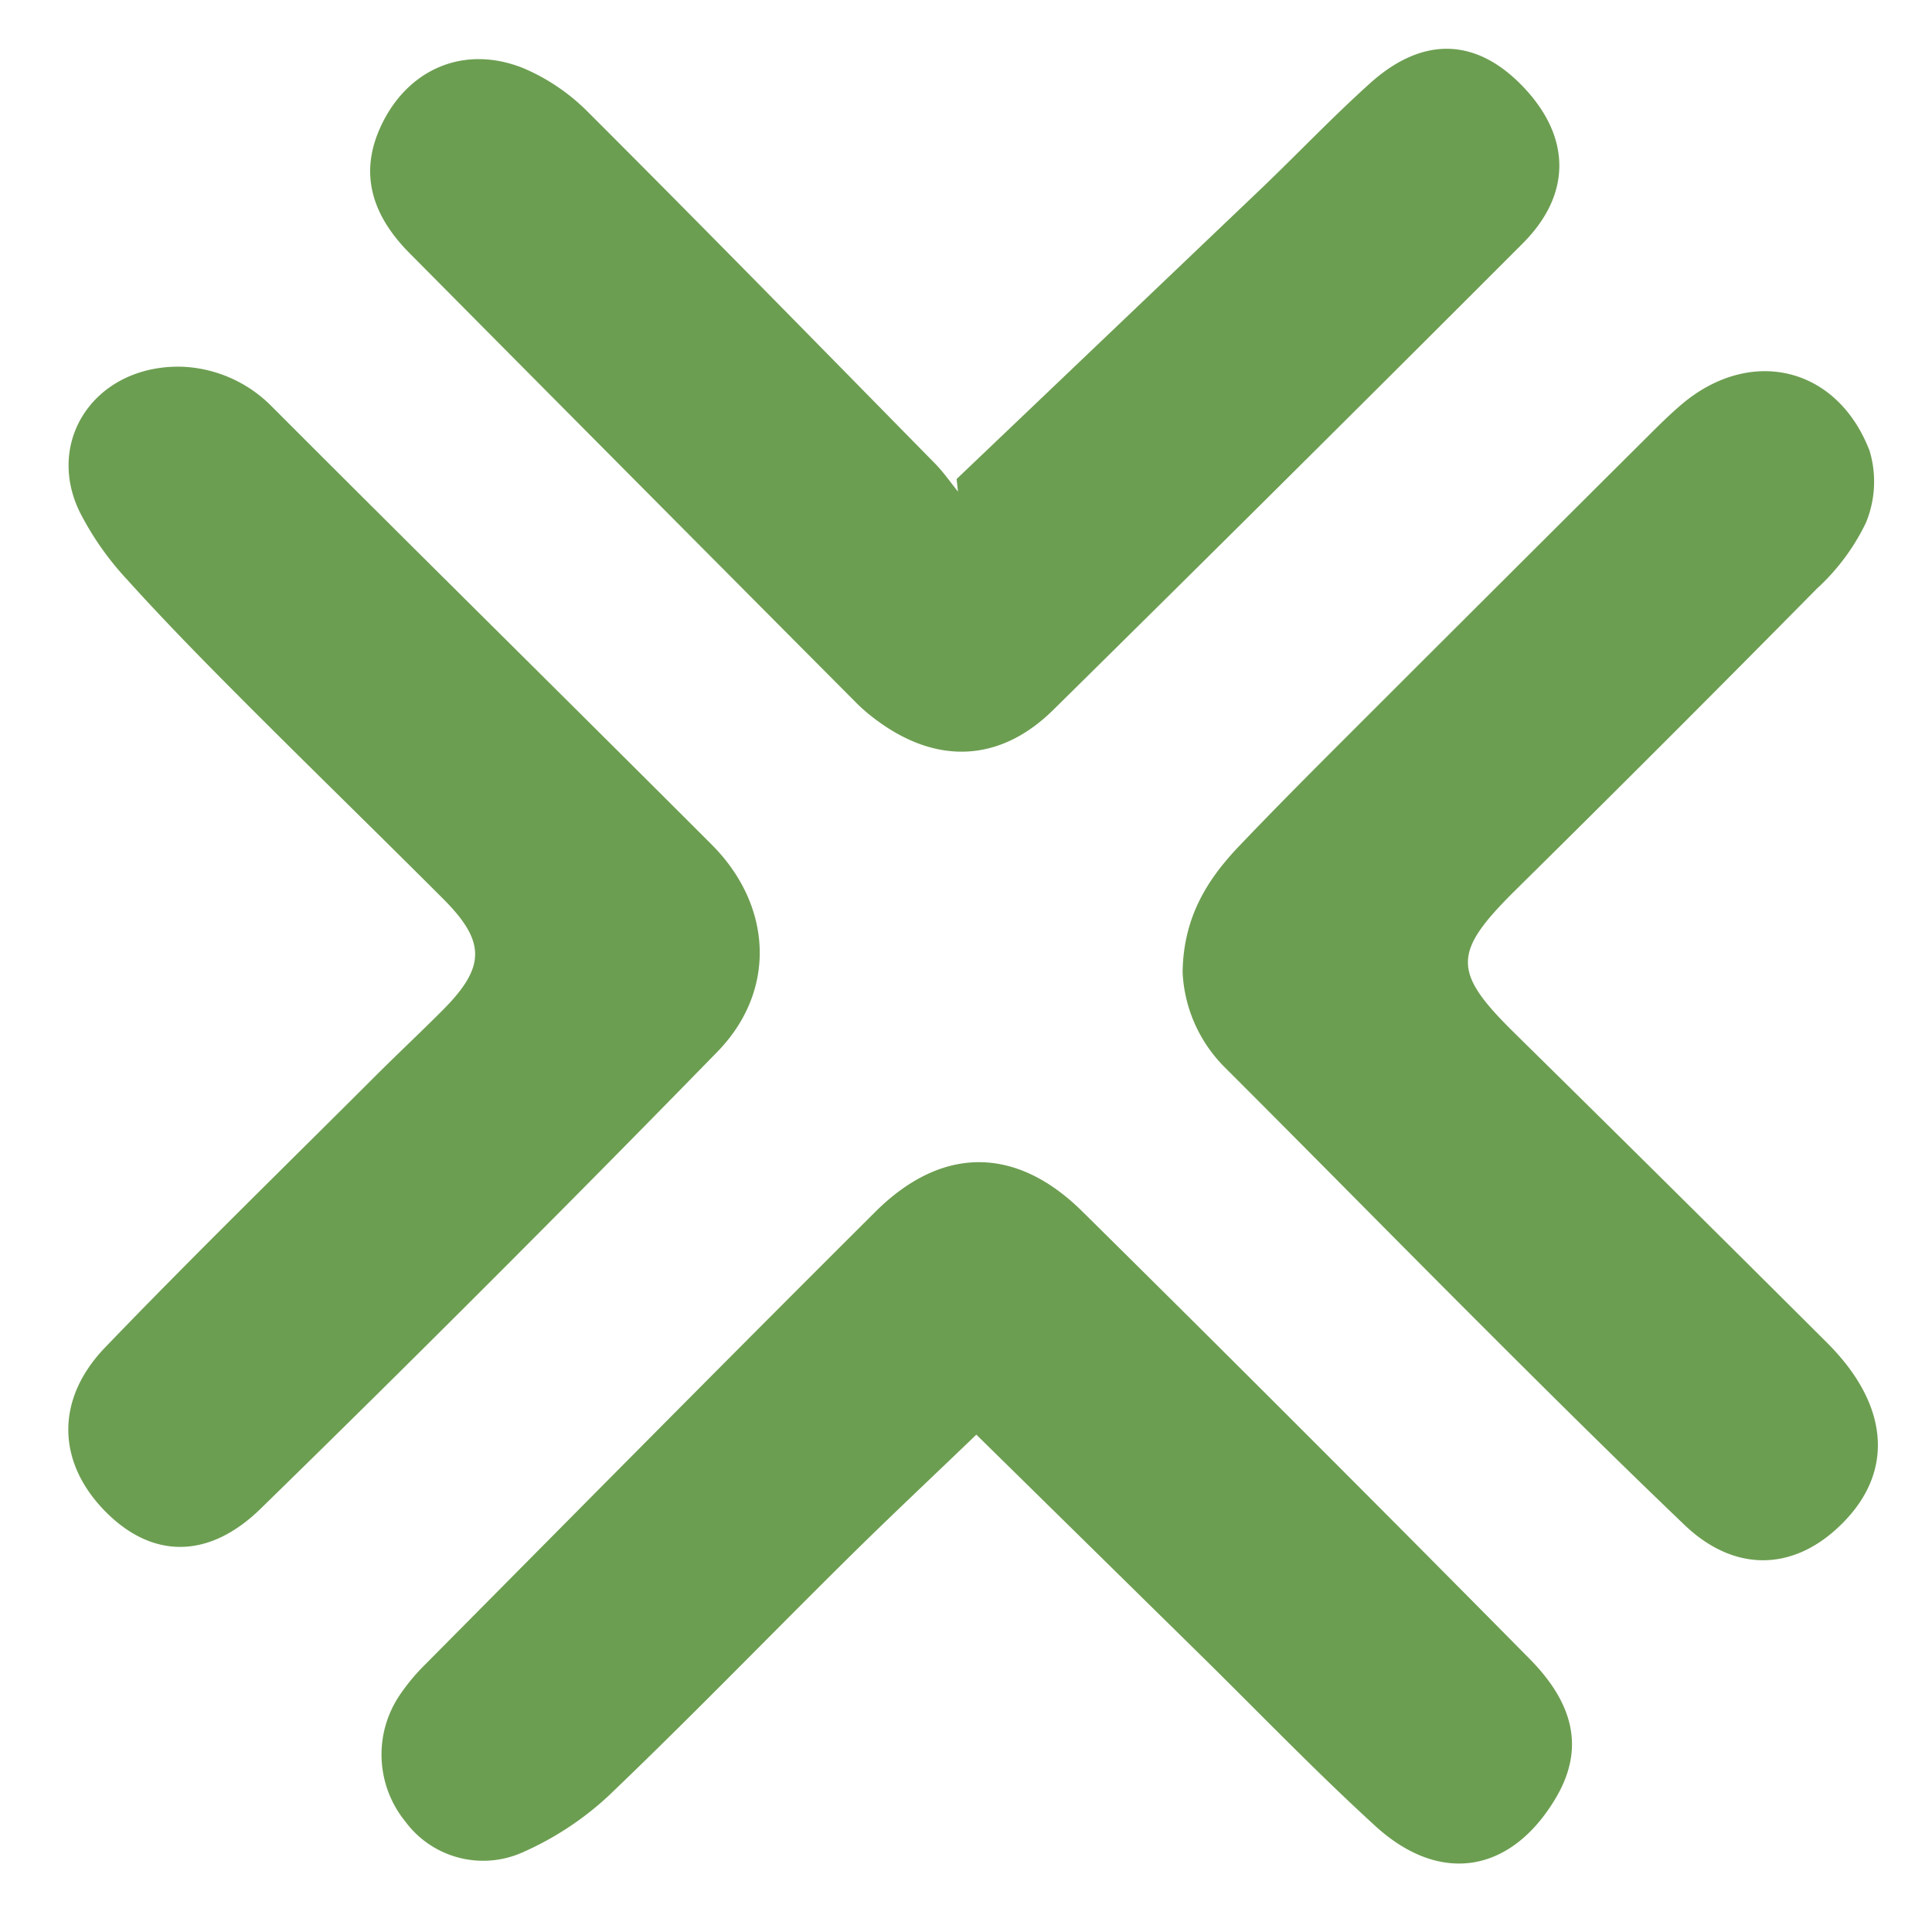
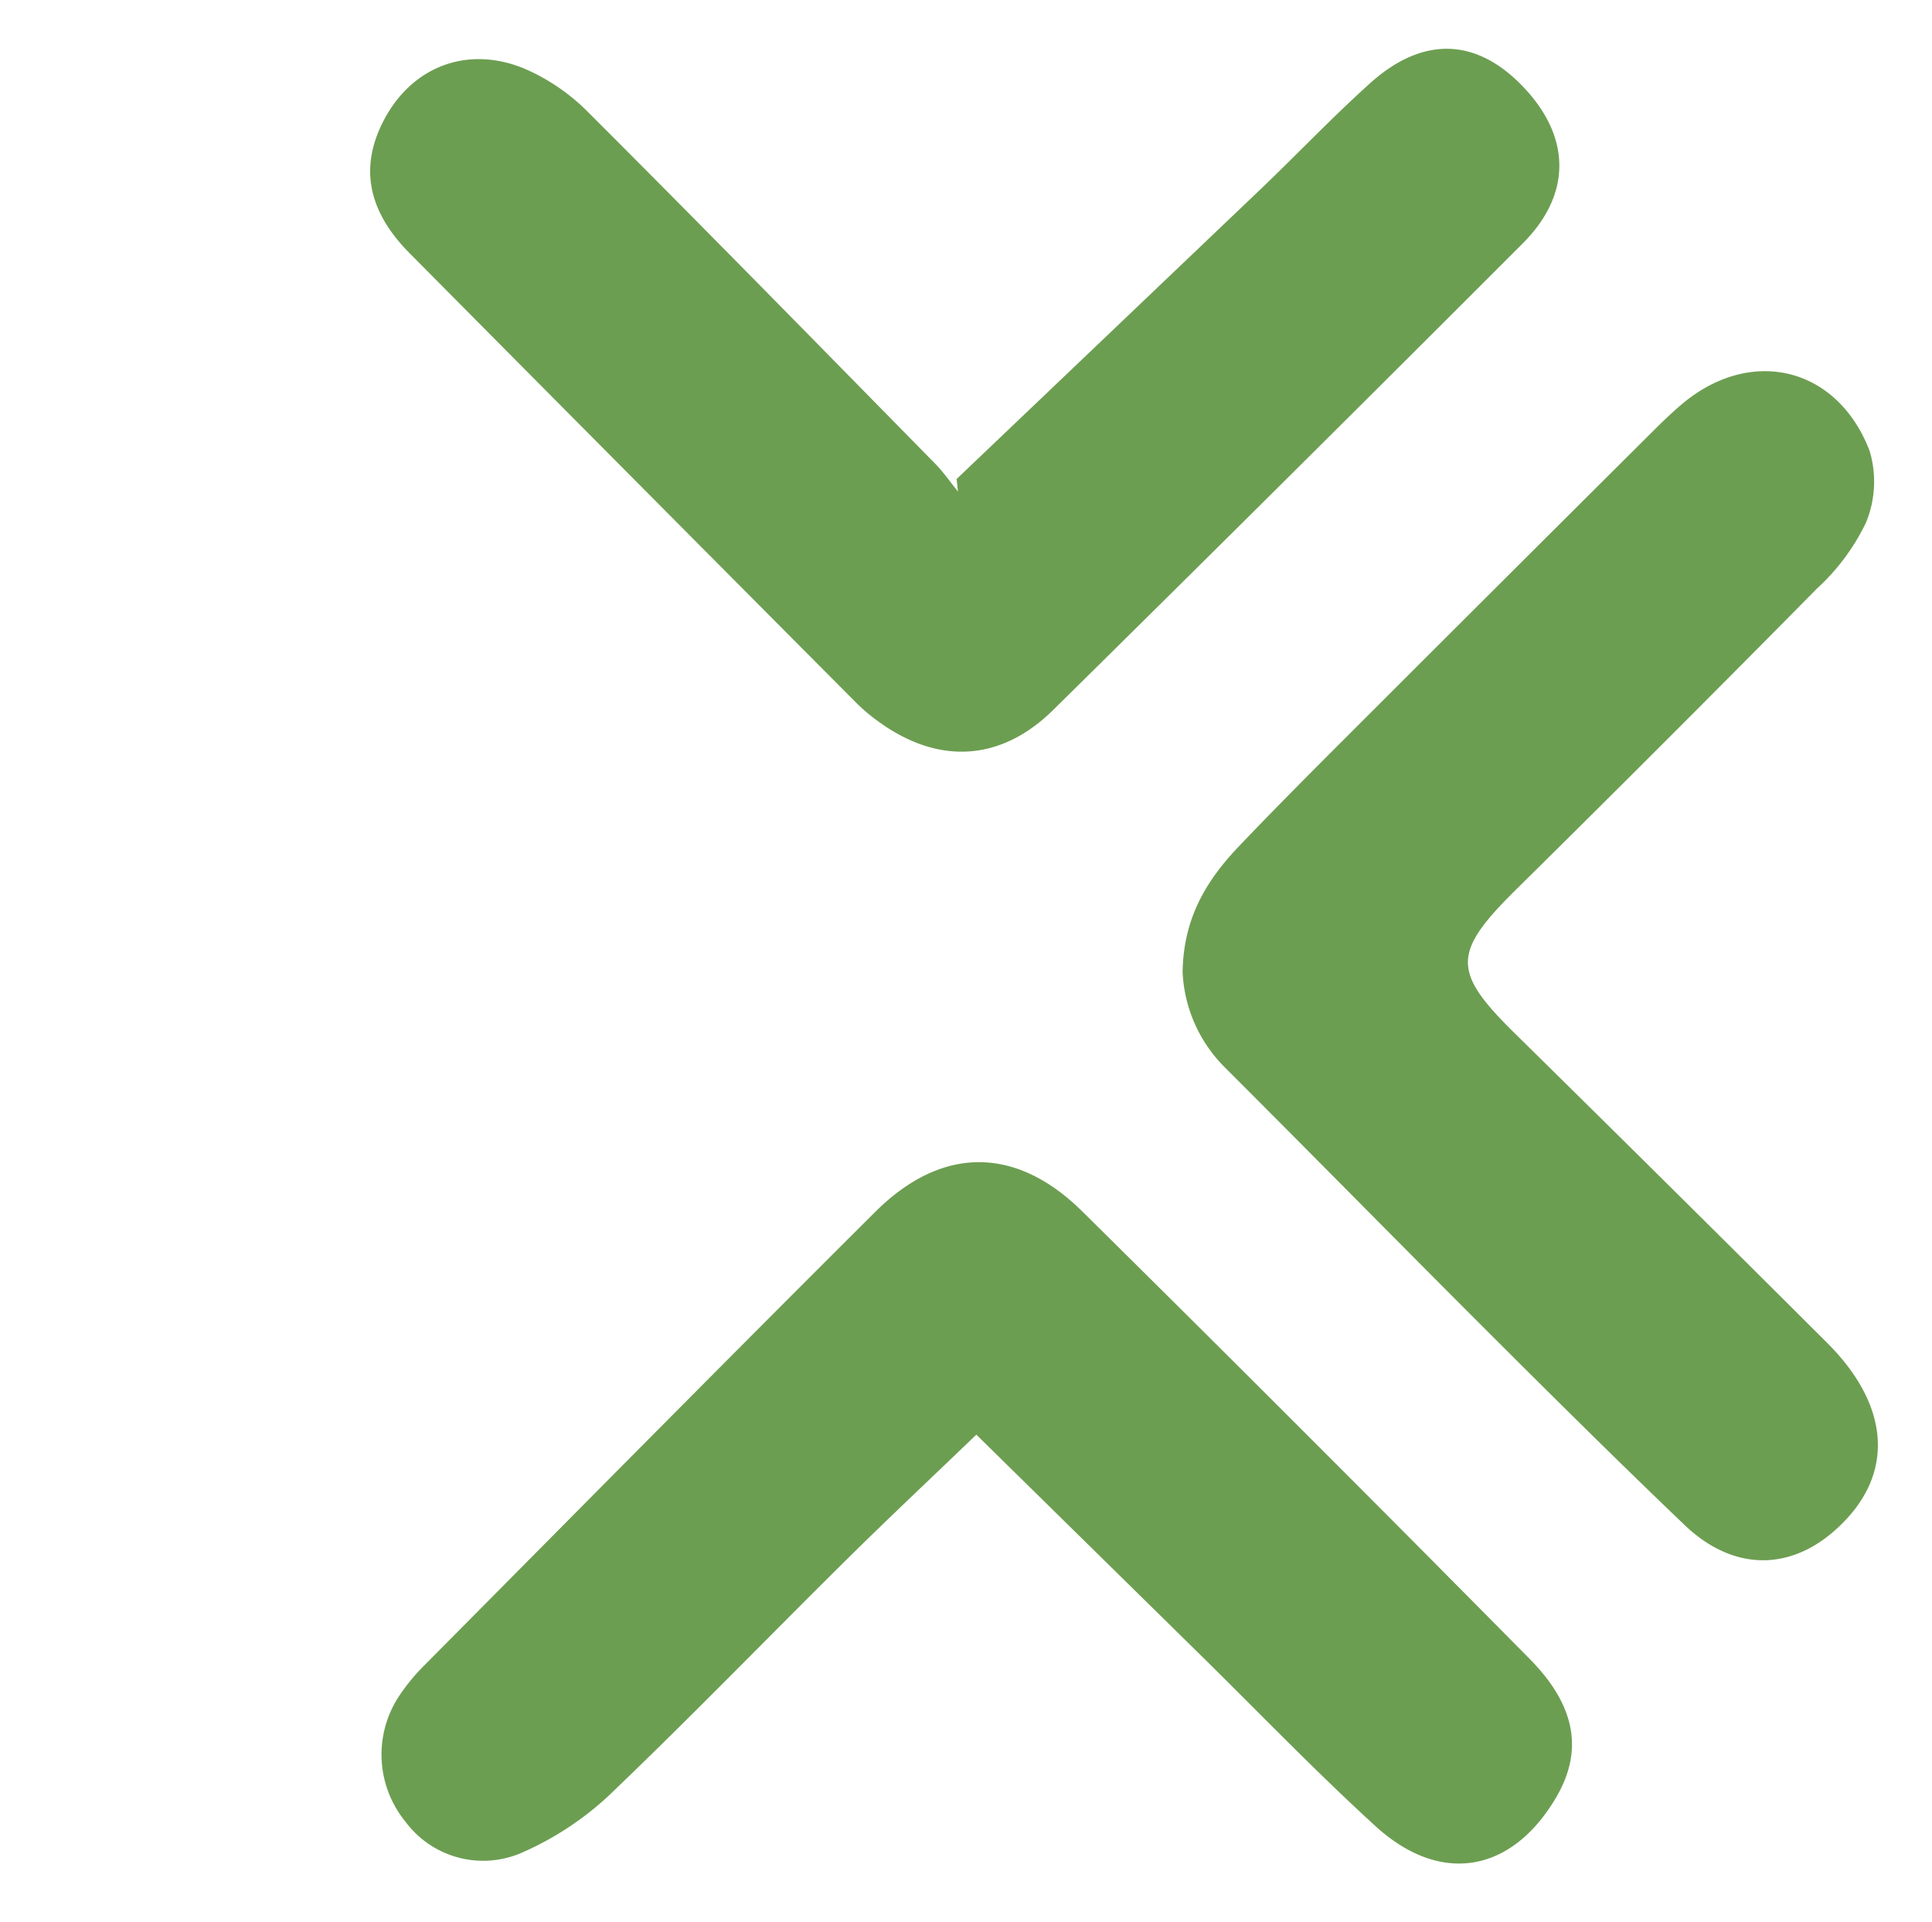
<svg xmlns="http://www.w3.org/2000/svg" width="198" height="197" viewBox="0 0 198 197">
  <defs>
    <clipPath id="clip-X_logo">
      <rect width="198" height="197" />
    </clipPath>
  </defs>
  <g id="X_logo" data-name="X logo" clip-path="url(#clip-X_logo)">
    <g id="Group_8211" data-name="Group 8211" transform="translate(-1220.278 -609.806)">
      <path id="Path_1086" data-name="Path 1086" d="M421.769,364.217c.059-5.655,2.5-9.526,5.766-12.958,3.431-3.6,6.94-7.131,10.458-10.647q15.951-15.949,31.941-31.861c.96-.957,1.935-1.9,2.969-2.781,7.033-5.958,15.919-3.929,19.266,4.739a10.993,10.993,0,0,1-.373,7.39,22.1,22.1,0,0,1-5.006,6.73q-15.364,15.573-30.934,30.944c-6.442,6.387-6.454,8.338-.078,14.614q16.075,15.824,32.045,31.754c6.159,6.144,6.858,12.75,2.047,17.988-4.987,5.43-11.341,5.771-16.674.664-6.7-6.412-13.285-12.938-19.845-19.488-9.122-9.107-18.153-18.3-27.273-27.413a14.73,14.73,0,0,1-4.307-9.675" transform="translate(919.708 345.283)" fill="#6c9e51" />
      <path id="Path_1087" data-name="Path 1087" d="M419.84,392.581c-4.786,4.6-9.141,8.688-13.383,12.888-8.116,8.032-16.059,16.241-24.311,24.128a31.641,31.641,0,0,1-8.669,5.73,9.913,9.913,0,0,1-12.15-3.087,10.875,10.875,0,0,1-.585-12.964,20.5,20.5,0,0,1,2.594-3.12c15.364-15.489,30.693-31.014,46.151-46.409,6.786-6.757,14.381-6.794,21.207-.044q23.036,22.77,45.8,45.809c4.846,4.886,5.573,9.542,2.705,14.351-4.552,7.637-11.812,8.909-18.461,2.834-6.173-5.638-11.975-11.681-17.941-17.546q-11.477-11.283-22.959-22.569" transform="translate(900.499 364.249)" fill="#6c9e51" />
-       <path id="Path_1088" data-name="Path 1088" d="M345.865,302.212a13.671,13.671,0,0,1,9.183,3.98c15.011,15.039,30.141,29.957,45.166,44.984,6.223,6.223,6.726,14.964.583,21.259Q377.708,396.1,354.05,419.2c-5.378,5.282-11.156,5.144-15.885.41-5.008-5.014-5.29-11.5-.092-16.9,9.086-9.45,18.48-18.6,27.757-27.87,2.24-2.236,4.55-4.4,6.786-6.641,4.45-4.454,4.5-7.039.086-11.456-6.792-6.8-13.684-13.491-20.467-20.293-4.071-4.083-8.117-8.2-11.972-12.478a30.326,30.326,0,0,1-4.817-6.9c-3.553-7.333,1.651-15.036,10.42-14.859" transform="translate(892.988 345.173)" fill="#6c9e51" />
      <path id="Path_1089" data-name="Path 1089" d="M418.087,321.346q15.585-14.854,31.166-29.713c3.759-3.592,7.345-7.373,11.208-10.847,5.471-4.918,10.995-4.65,15.812.492,4.77,5.089,4.841,10.908-.162,15.916q-23.97,23.995-48.119,47.813c-5.436,5.362-11.9,5.635-18.04,1.1a18.035,18.035,0,0,1-2.071-1.75q-22.973-23.079-45.9-46.2c-3.458-3.506-5.209-7.673-3.043-12.643,2.664-6.111,8.6-8.781,14.81-6.248a20.816,20.816,0,0,1,6.617,4.523c11.919,11.907,23.7,23.951,35.51,35.969.865.879,1.572,1.911,2.353,2.874-.046-.427-.093-.853-.139-1.28" transform="translate(900.228 337.552)" fill="#6c9e51" />
    </g>
  </g>
</svg>